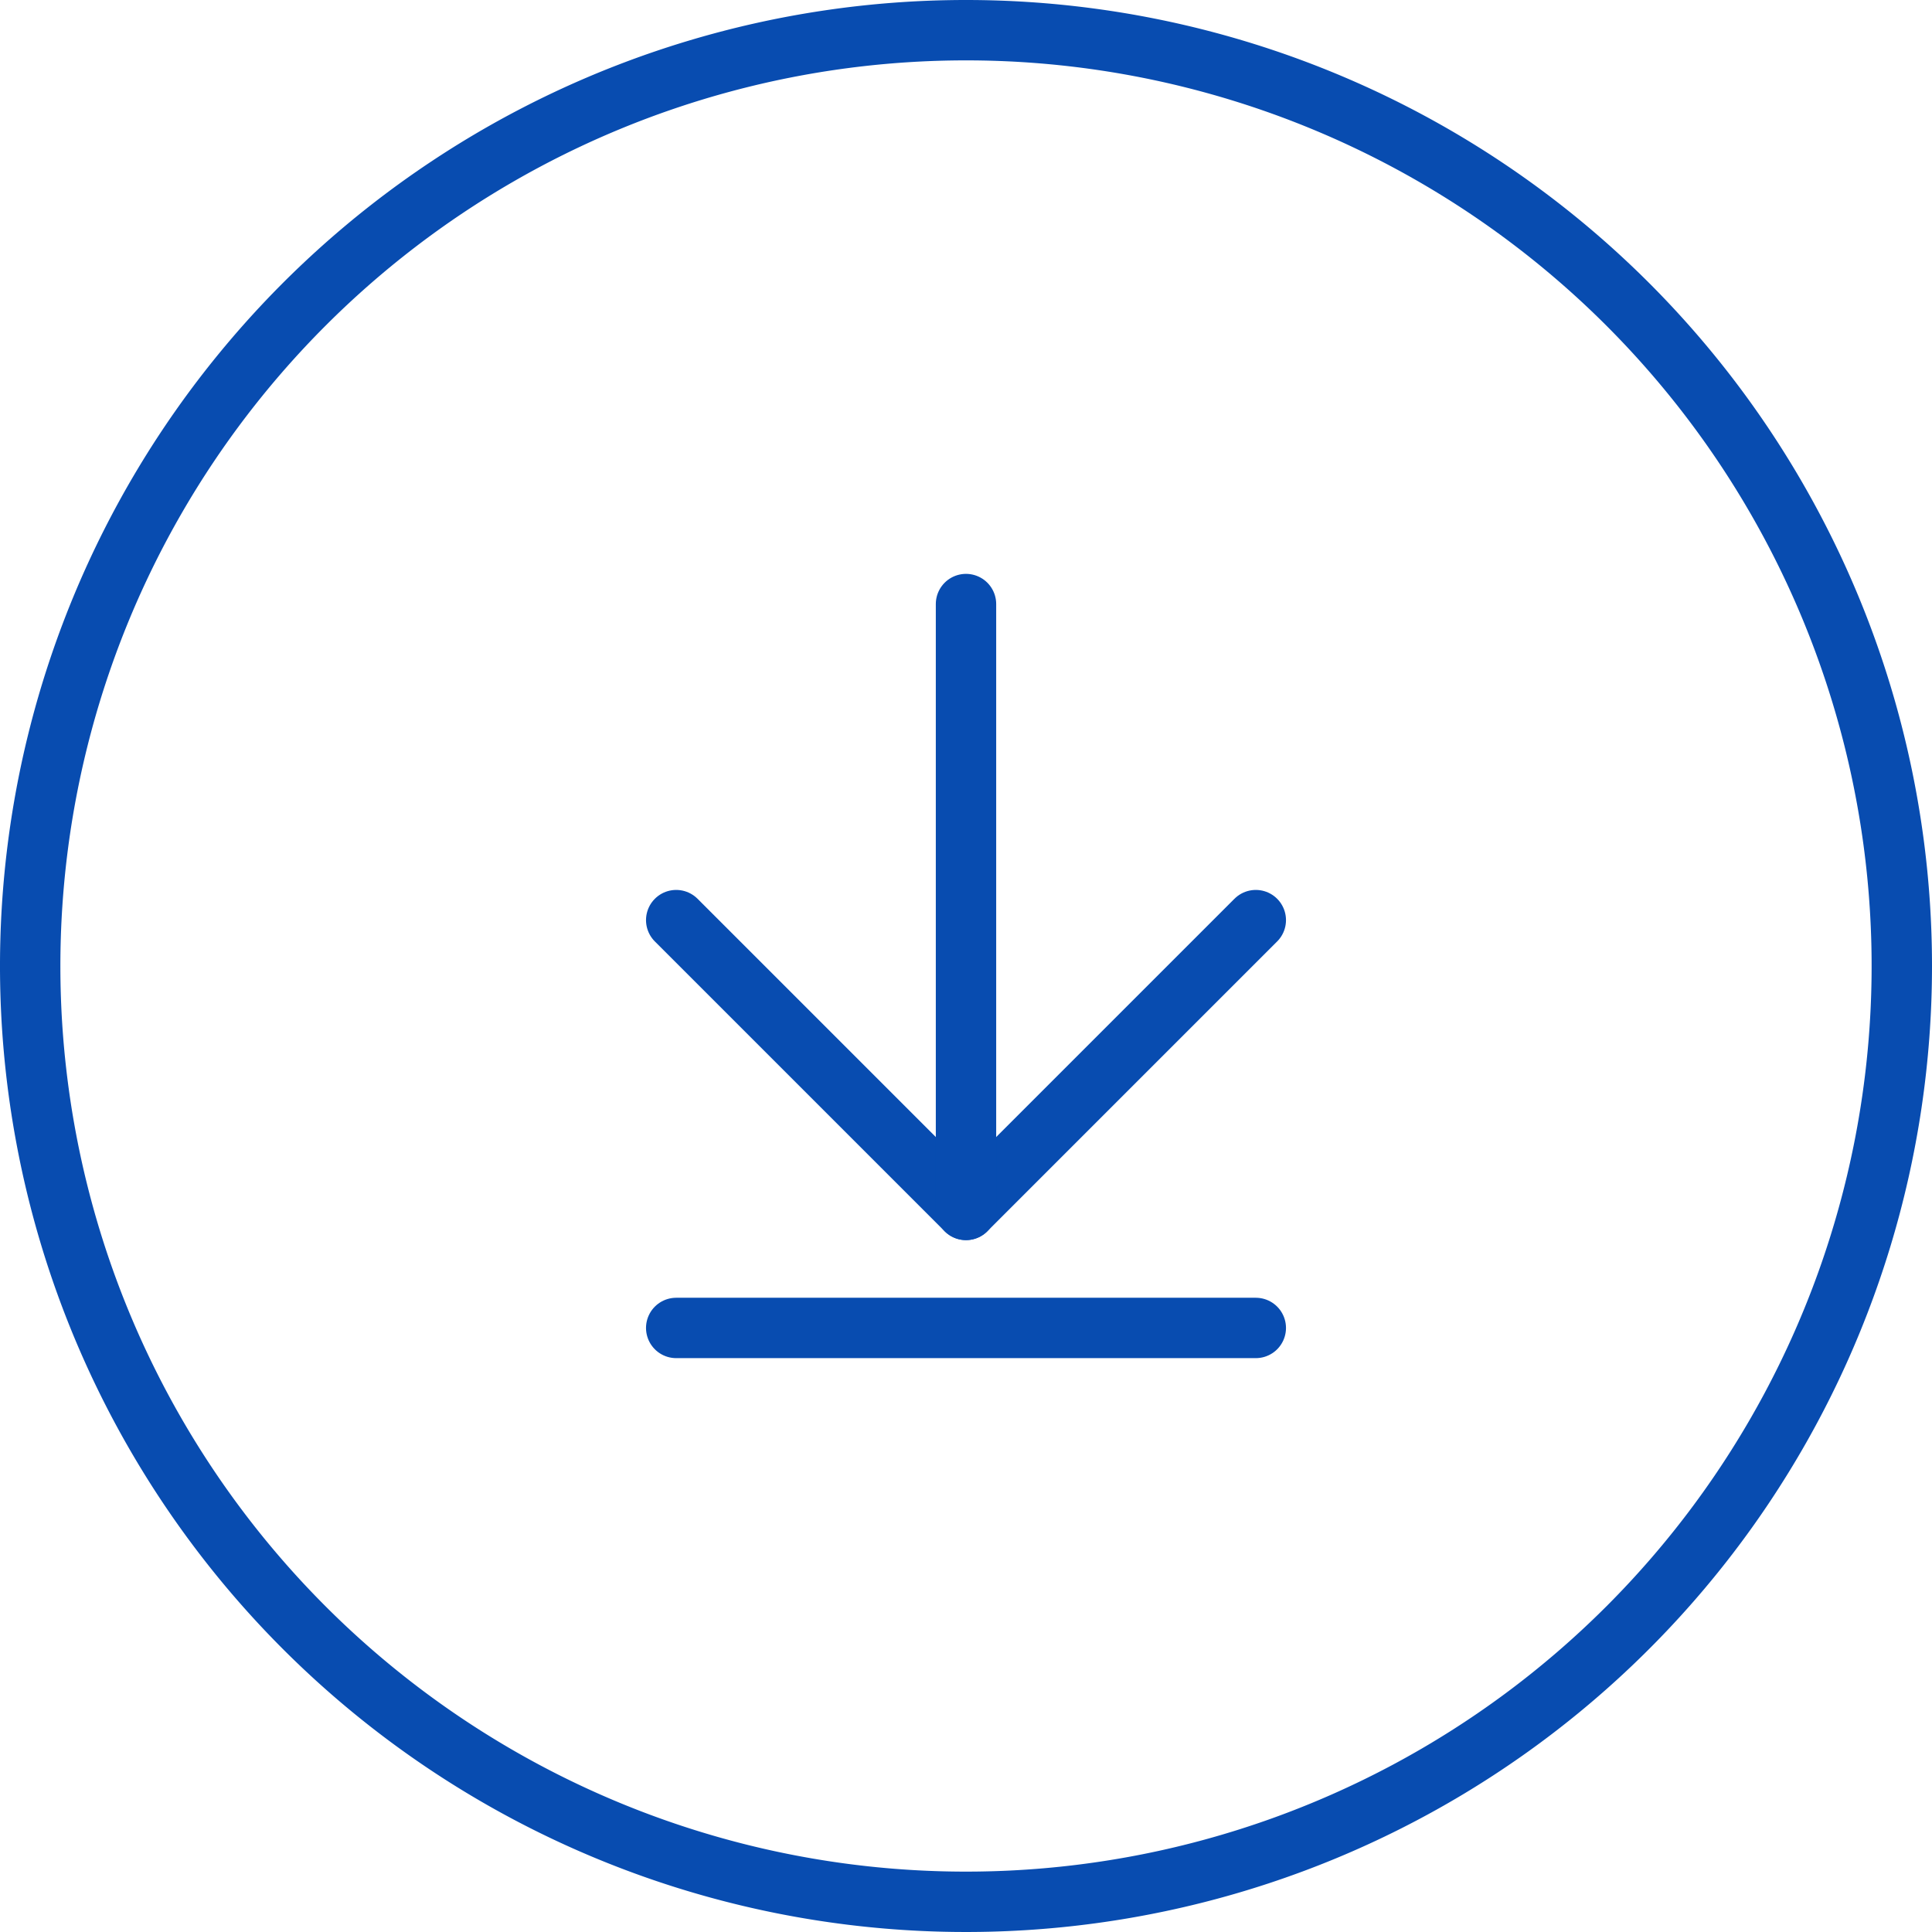
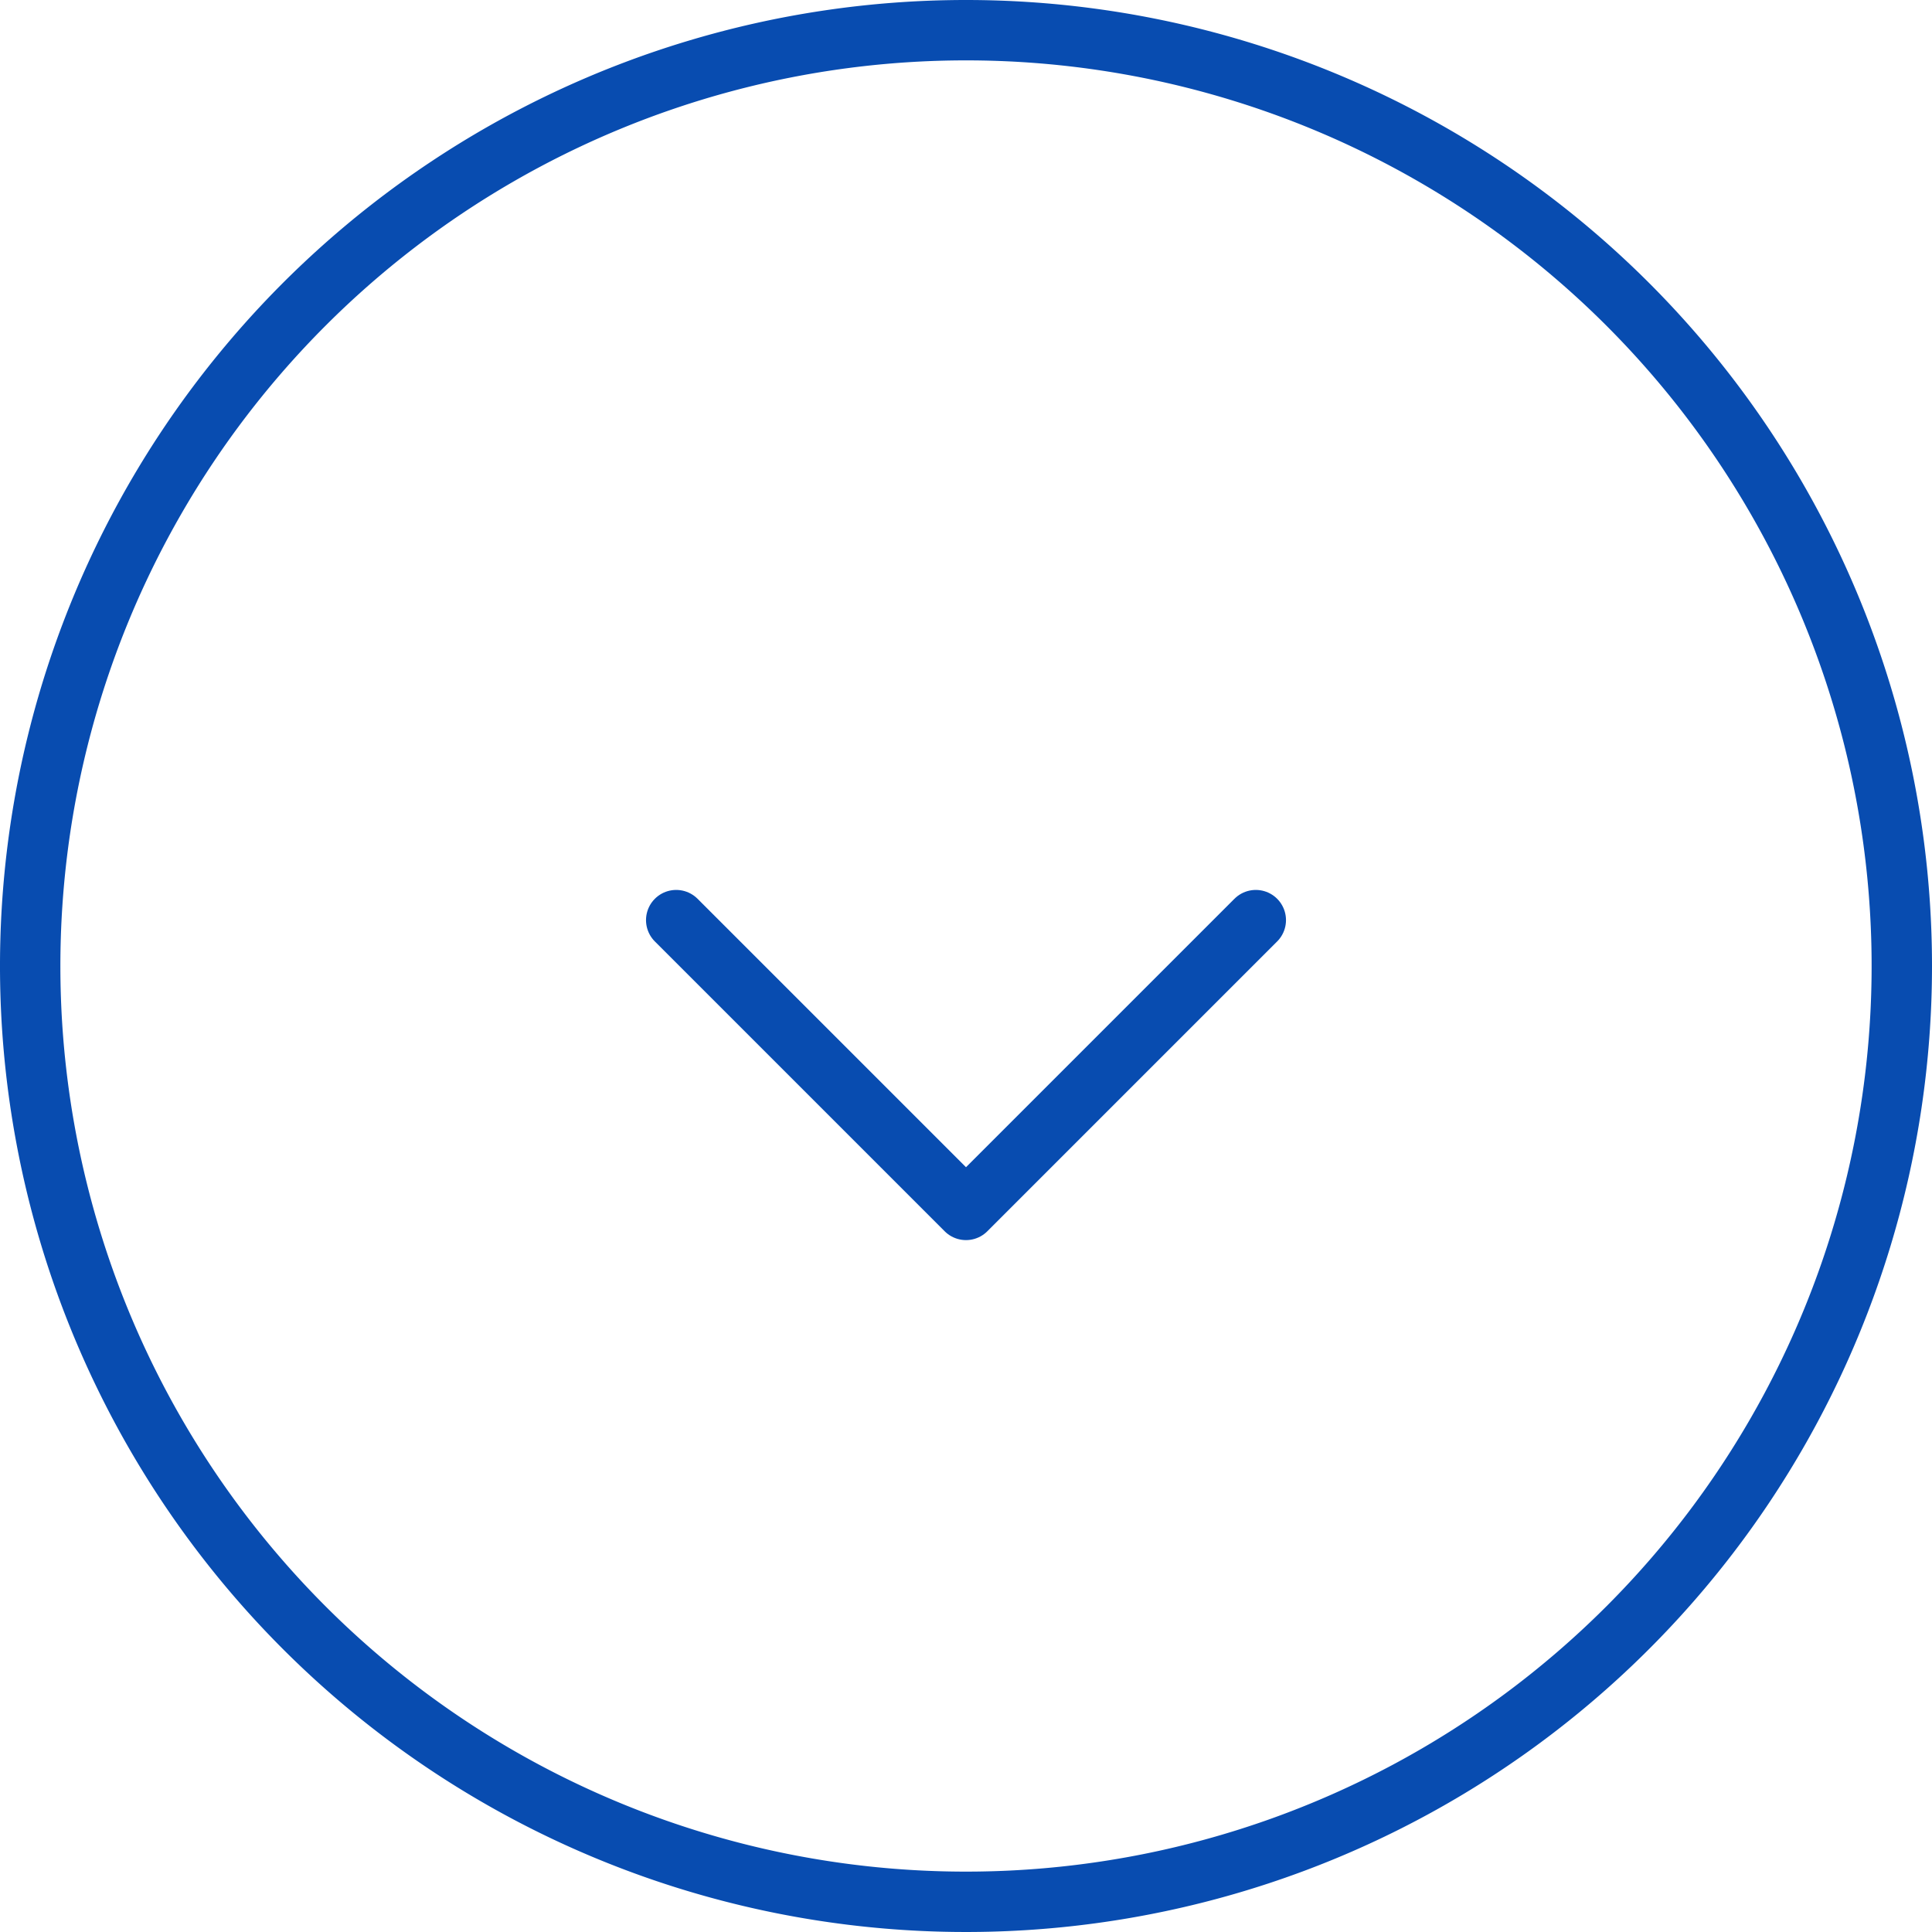
<svg xmlns="http://www.w3.org/2000/svg" viewBox="0 0 64 64">
  <defs>
    <style>.cls-1{fill:#084cb0;}.cls-2{fill:none;stroke:#084cb0;stroke-linecap:round;stroke-linejoin:round;stroke-width:2px;}</style>
  </defs>
  <g id="Livello_2" data-name="Livello 2">
    <g id="pagine">
      <path class="cls-1" d="M32,2A30,30,0,1,1,2,32,30,30,0,0,1,32,2m0-2A32,32,0,1,0,64,32,32,32,0,0,0,32,0Z" />
      <polyline class="cls-2" points="41.6 30.48 32 40.08 22.4 30.48" />
-       <line class="cls-2" x1="32" y1="20.01" x2="32" y2="40.08" />
-       <line class="cls-2" x1="22.4" y1="43.99" x2="41.6" y2="43.99" />
    </g>
  </g>
</svg>